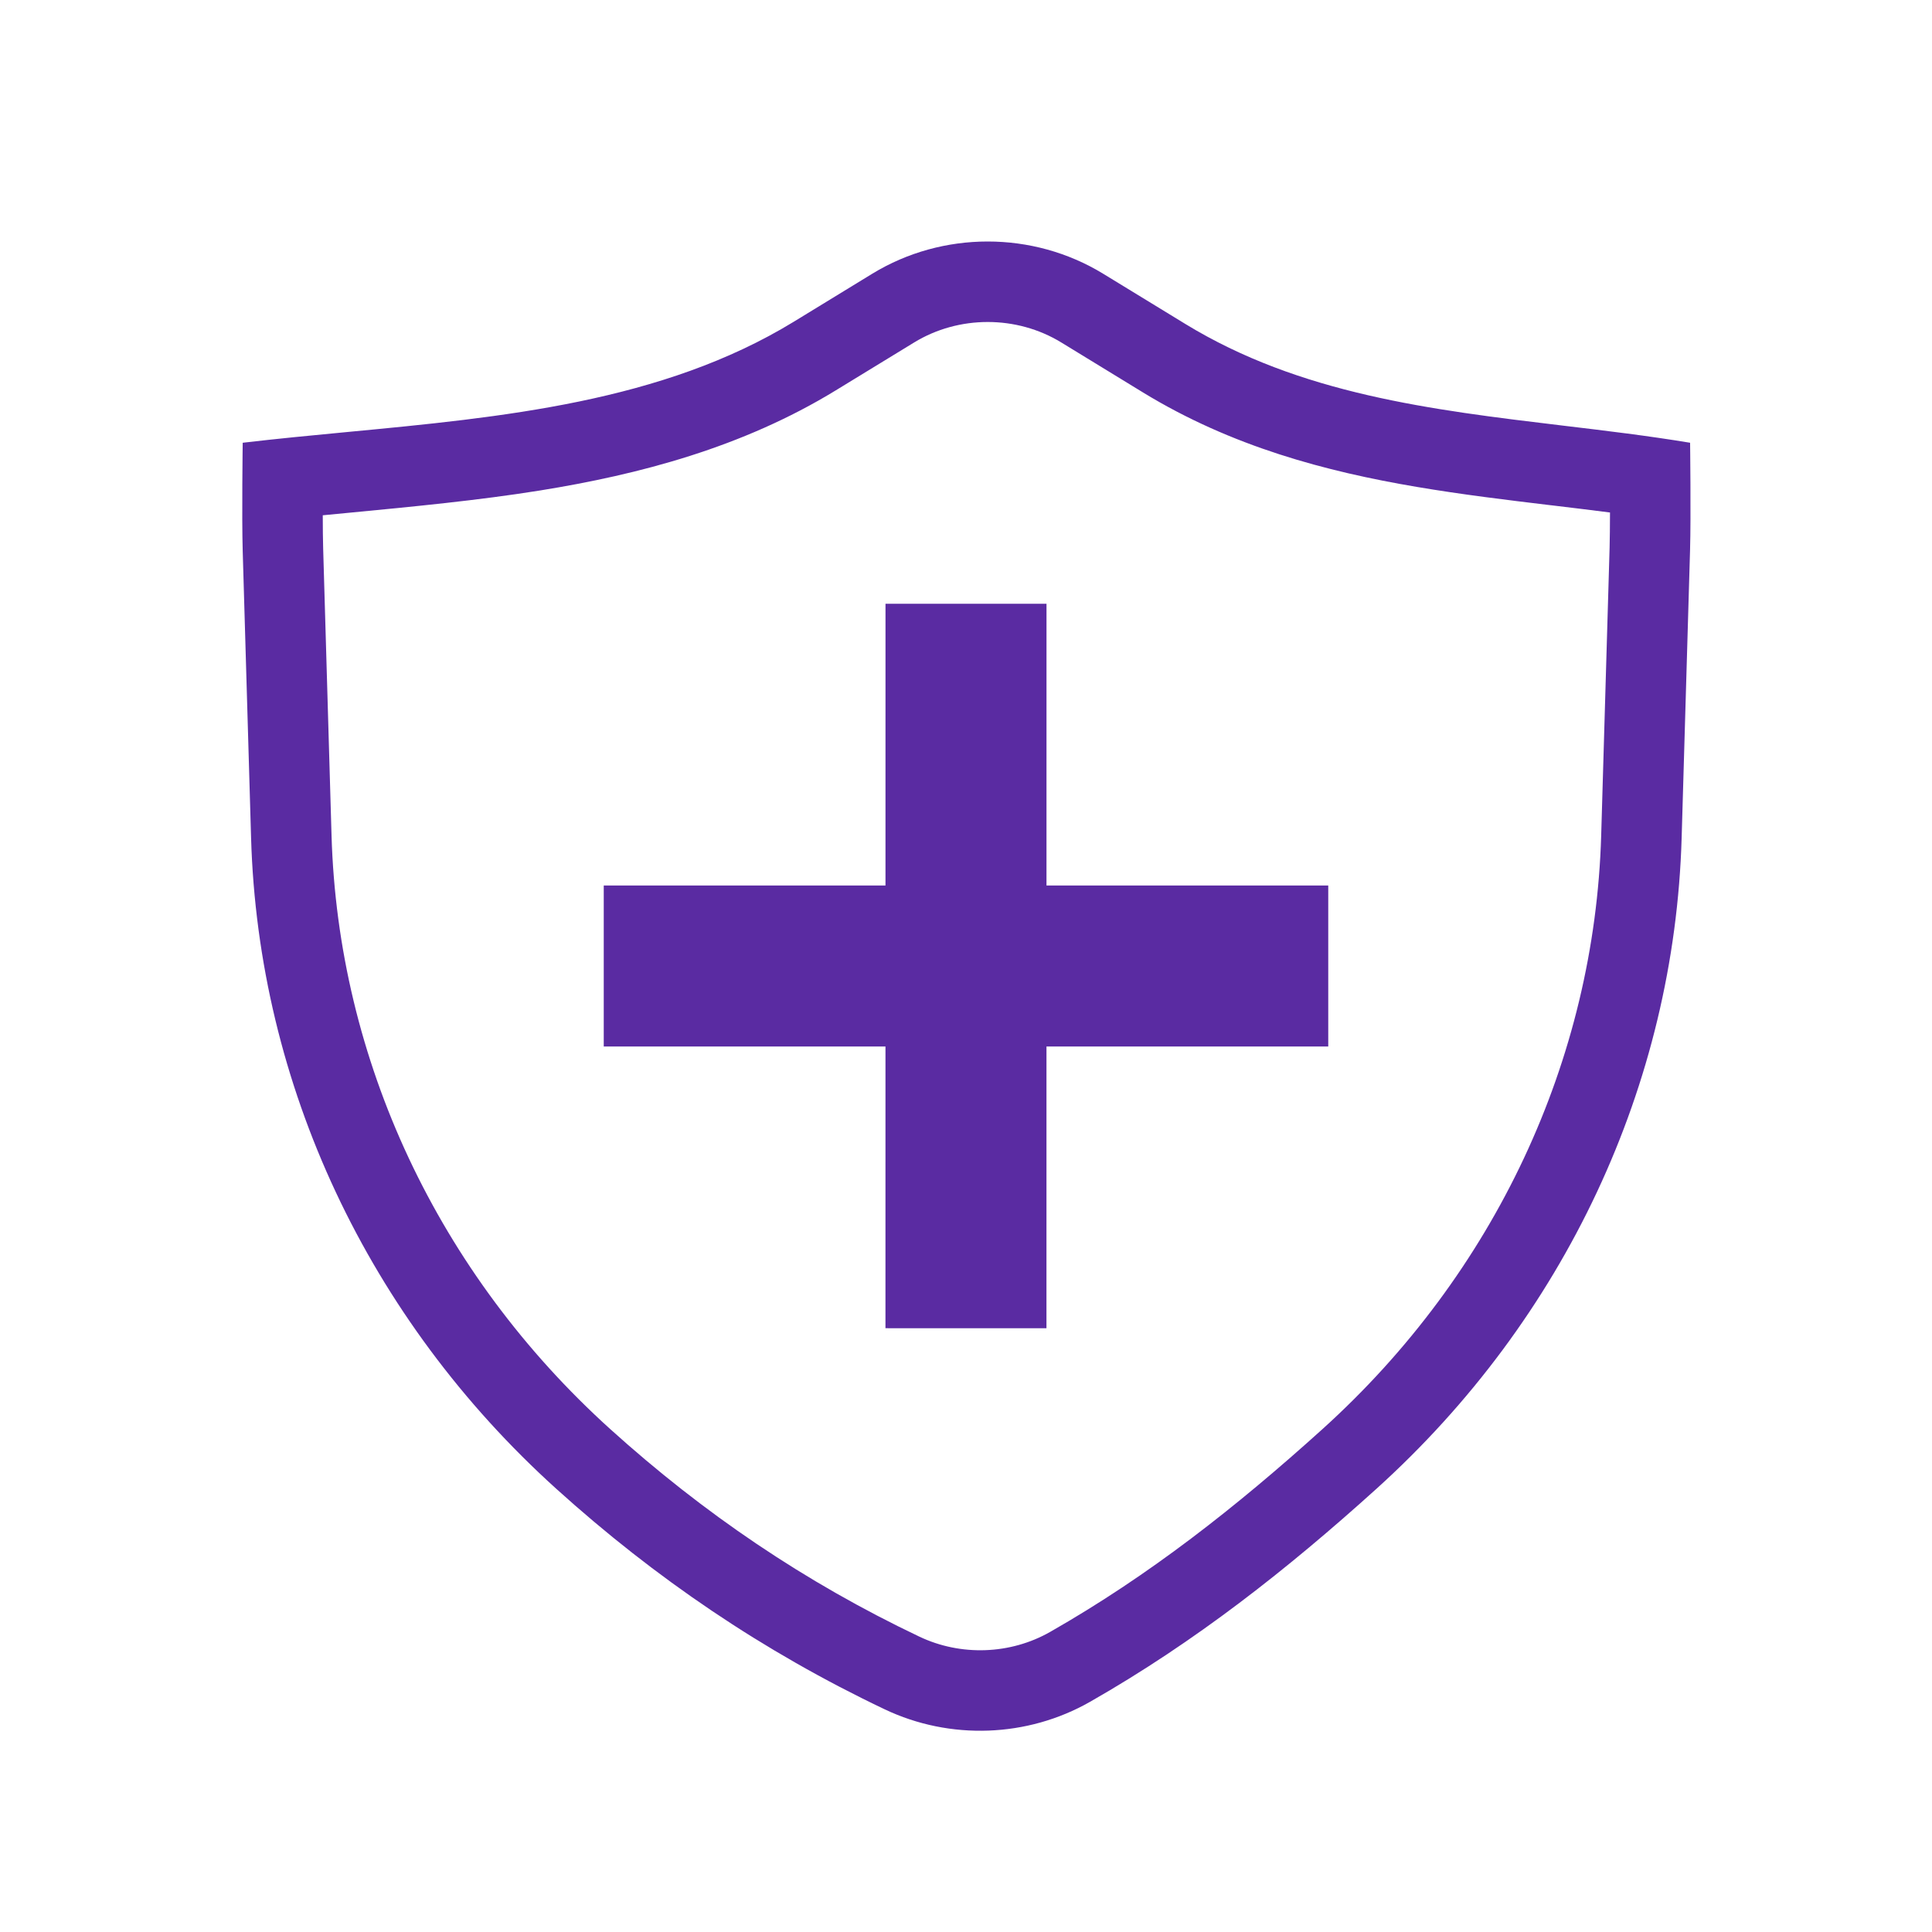
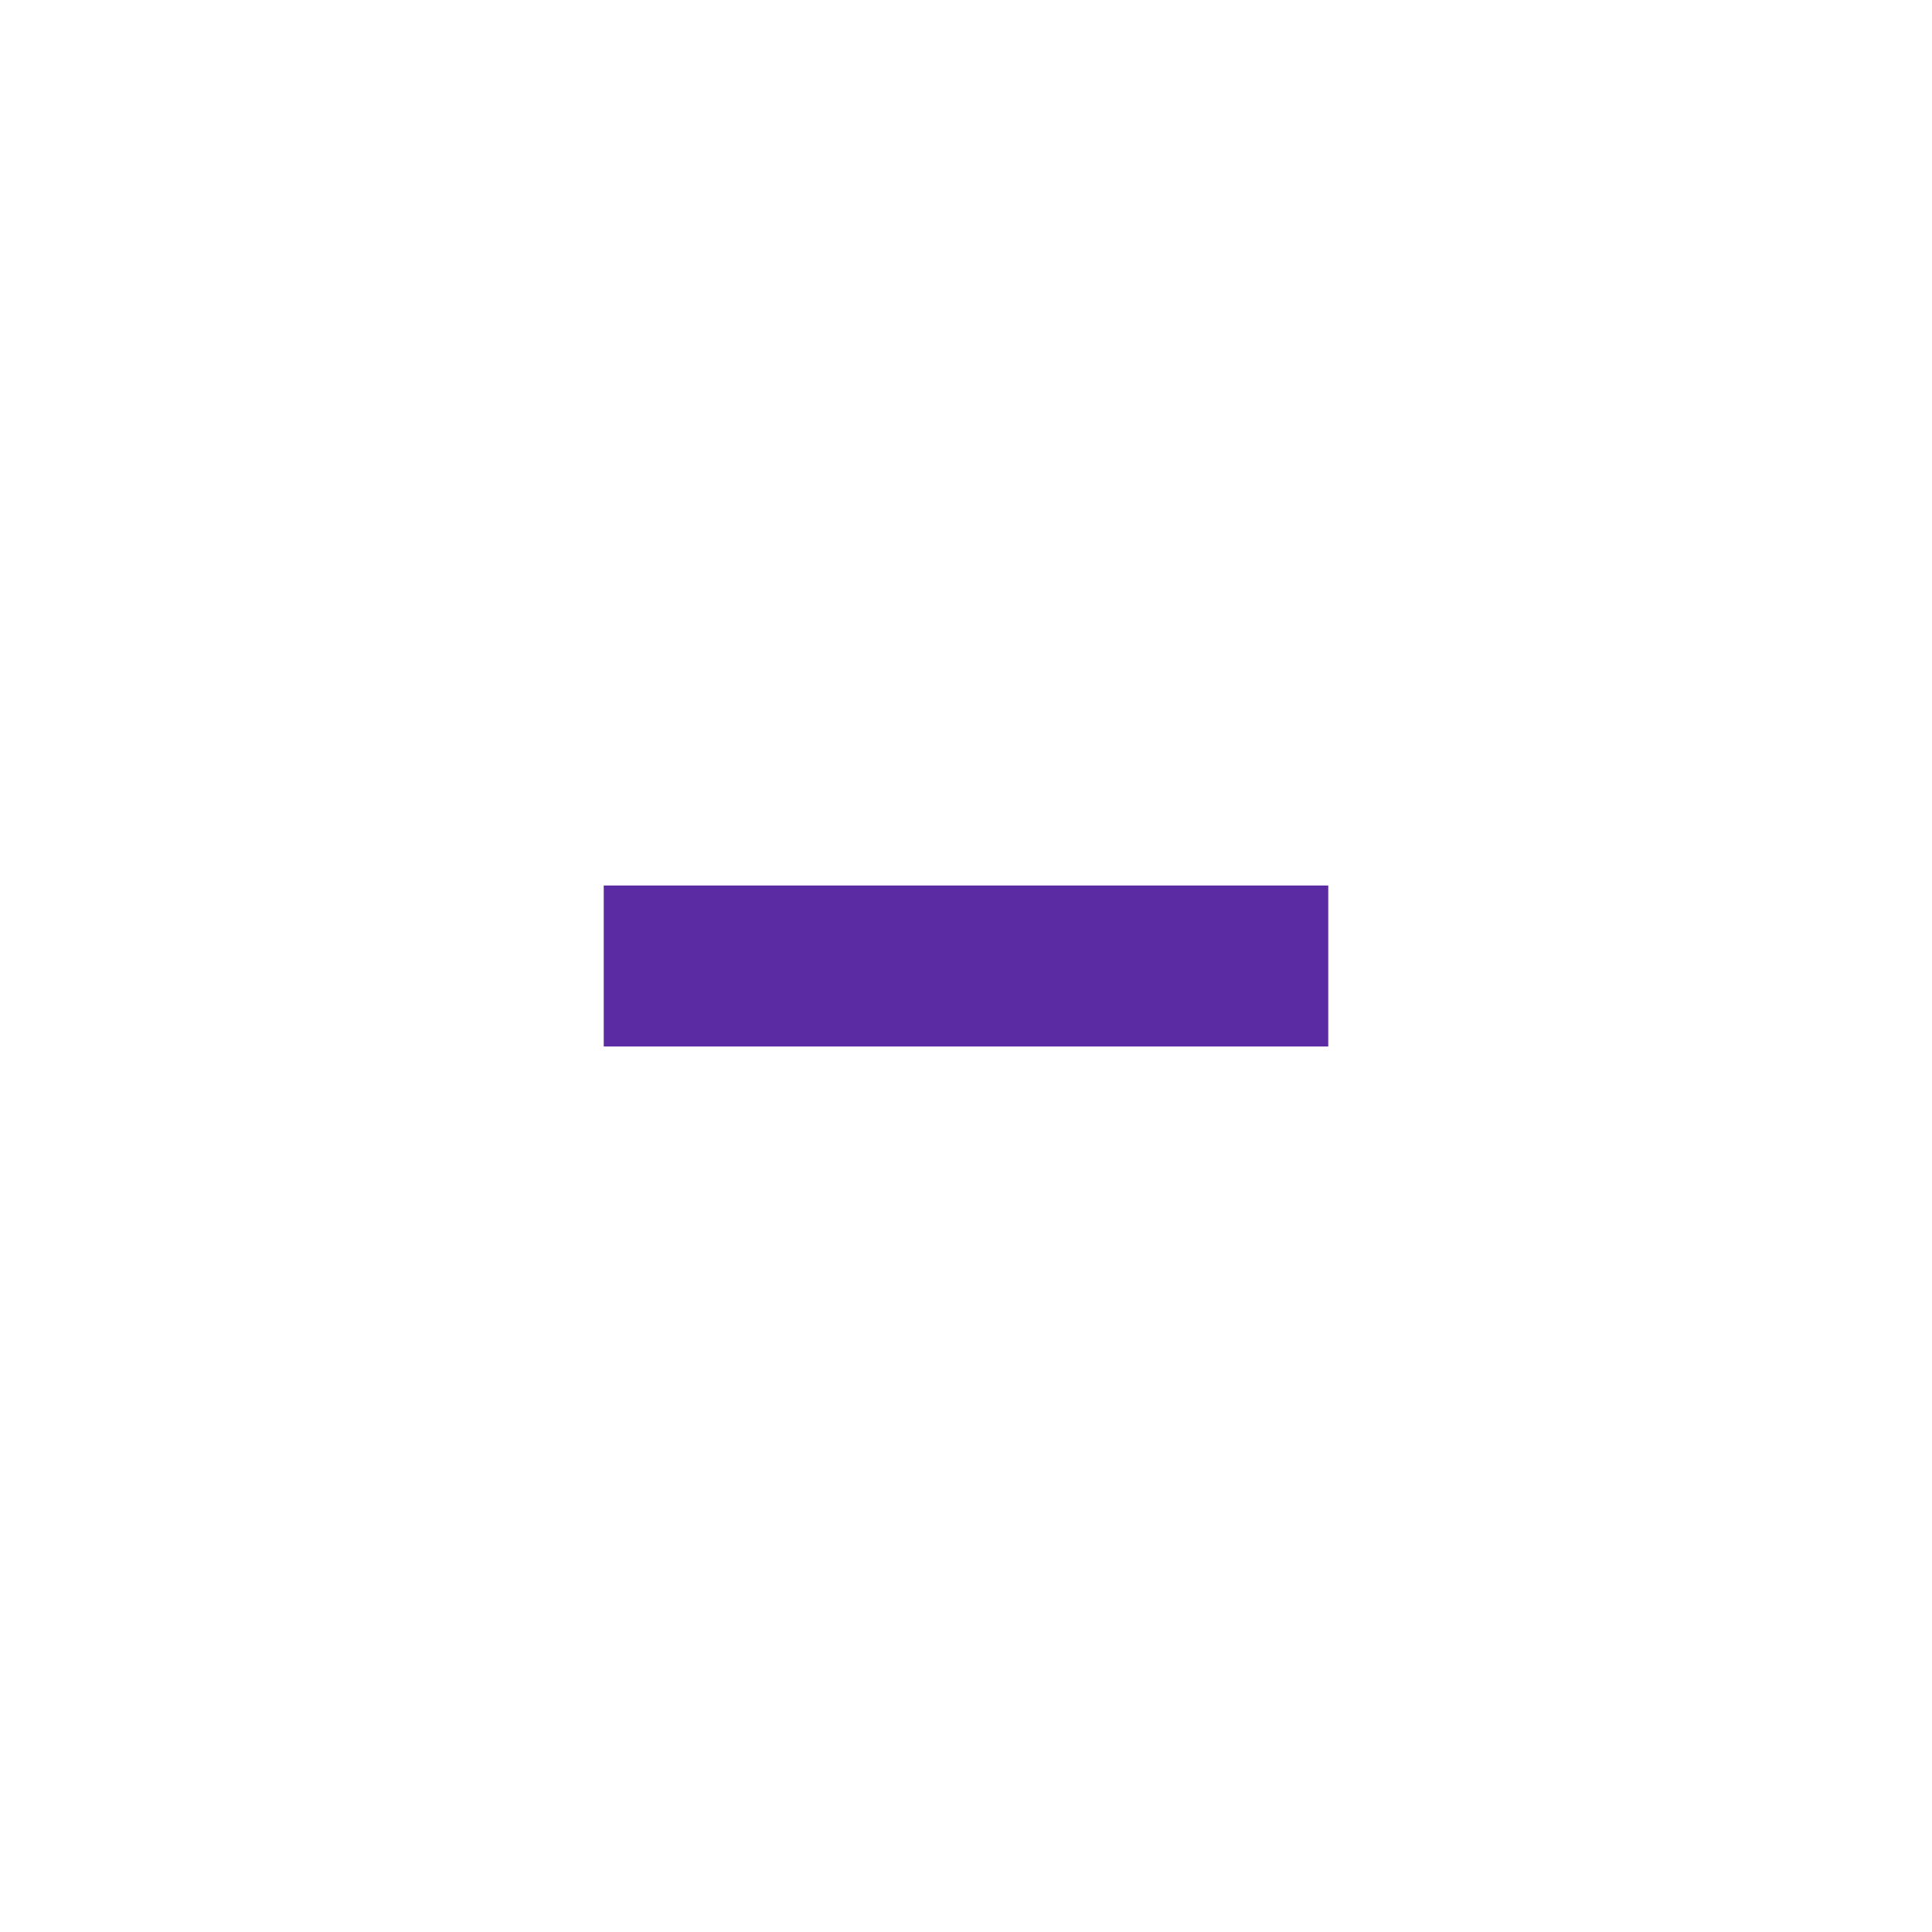
<svg xmlns="http://www.w3.org/2000/svg" width="48" height="48" viewBox="0 0 48 48" fill="none">
-   <path fill-rule="evenodd" clip-rule="evenodd" d="M13.823 36.991C16.271 39.202 18.953 41.028 21.981 42.468C23.604 43.239 25.527 43.168 27.082 42.281C29.705 40.785 31.988 38.984 34.195 36.991C38.873 32.765 41.601 26.95 41.78 20.817L41.989 13.666C42.013 12.834 41.99 11 41.99 11C40.943 10.827 39.885 10.7 38.828 10.574C35.558 10.182 32.303 9.793 29.445 8.046L27.408 6.801C25.66 5.733 23.418 5.733 21.671 6.801L19.72 7.994C16.453 9.99 12.472 10.368 8.619 10.734C7.746 10.817 6.88 10.9 6.03 11C6.03 11 6.005 12.845 6.03 13.689L6.238 20.817C6.417 26.95 9.144 32.765 13.823 36.991ZM8.019 12.802C8.02 13.12 8.022 13.416 8.029 13.63L8.237 20.759C8.4 26.329 10.877 31.635 15.163 35.507C17.475 37.594 19.996 39.309 22.84 40.661C23.874 41.153 25.107 41.106 26.091 40.544C28.547 39.144 30.711 37.443 32.855 35.507C37.141 31.635 39.618 26.329 39.781 20.759L39.99 13.607C39.996 13.384 39.999 13.069 40 12.733C39.532 12.672 39.056 12.616 38.57 12.557L38.516 12.551C37.441 12.422 36.313 12.286 35.194 12.096C32.95 11.716 30.602 11.097 28.402 9.753L26.365 8.507C25.258 7.831 23.821 7.831 22.714 8.507L20.762 9.7C18.444 11.117 15.883 11.789 13.416 12.186C11.886 12.432 10.238 12.589 8.695 12.737C8.467 12.759 8.241 12.78 8.019 12.802Z" fill="#5A2BA2" />
-   <path fill-rule="evenodd" clip-rule="evenodd" d="M21.999 32.999L22 15L26 15L25.999 33L21.999 32.999Z" fill="#5A2BA2" />
  <path fill-rule="evenodd" clip-rule="evenodd" d="M33 26H15V22H33V26Z" fill="#5A2BA2" />
</svg>